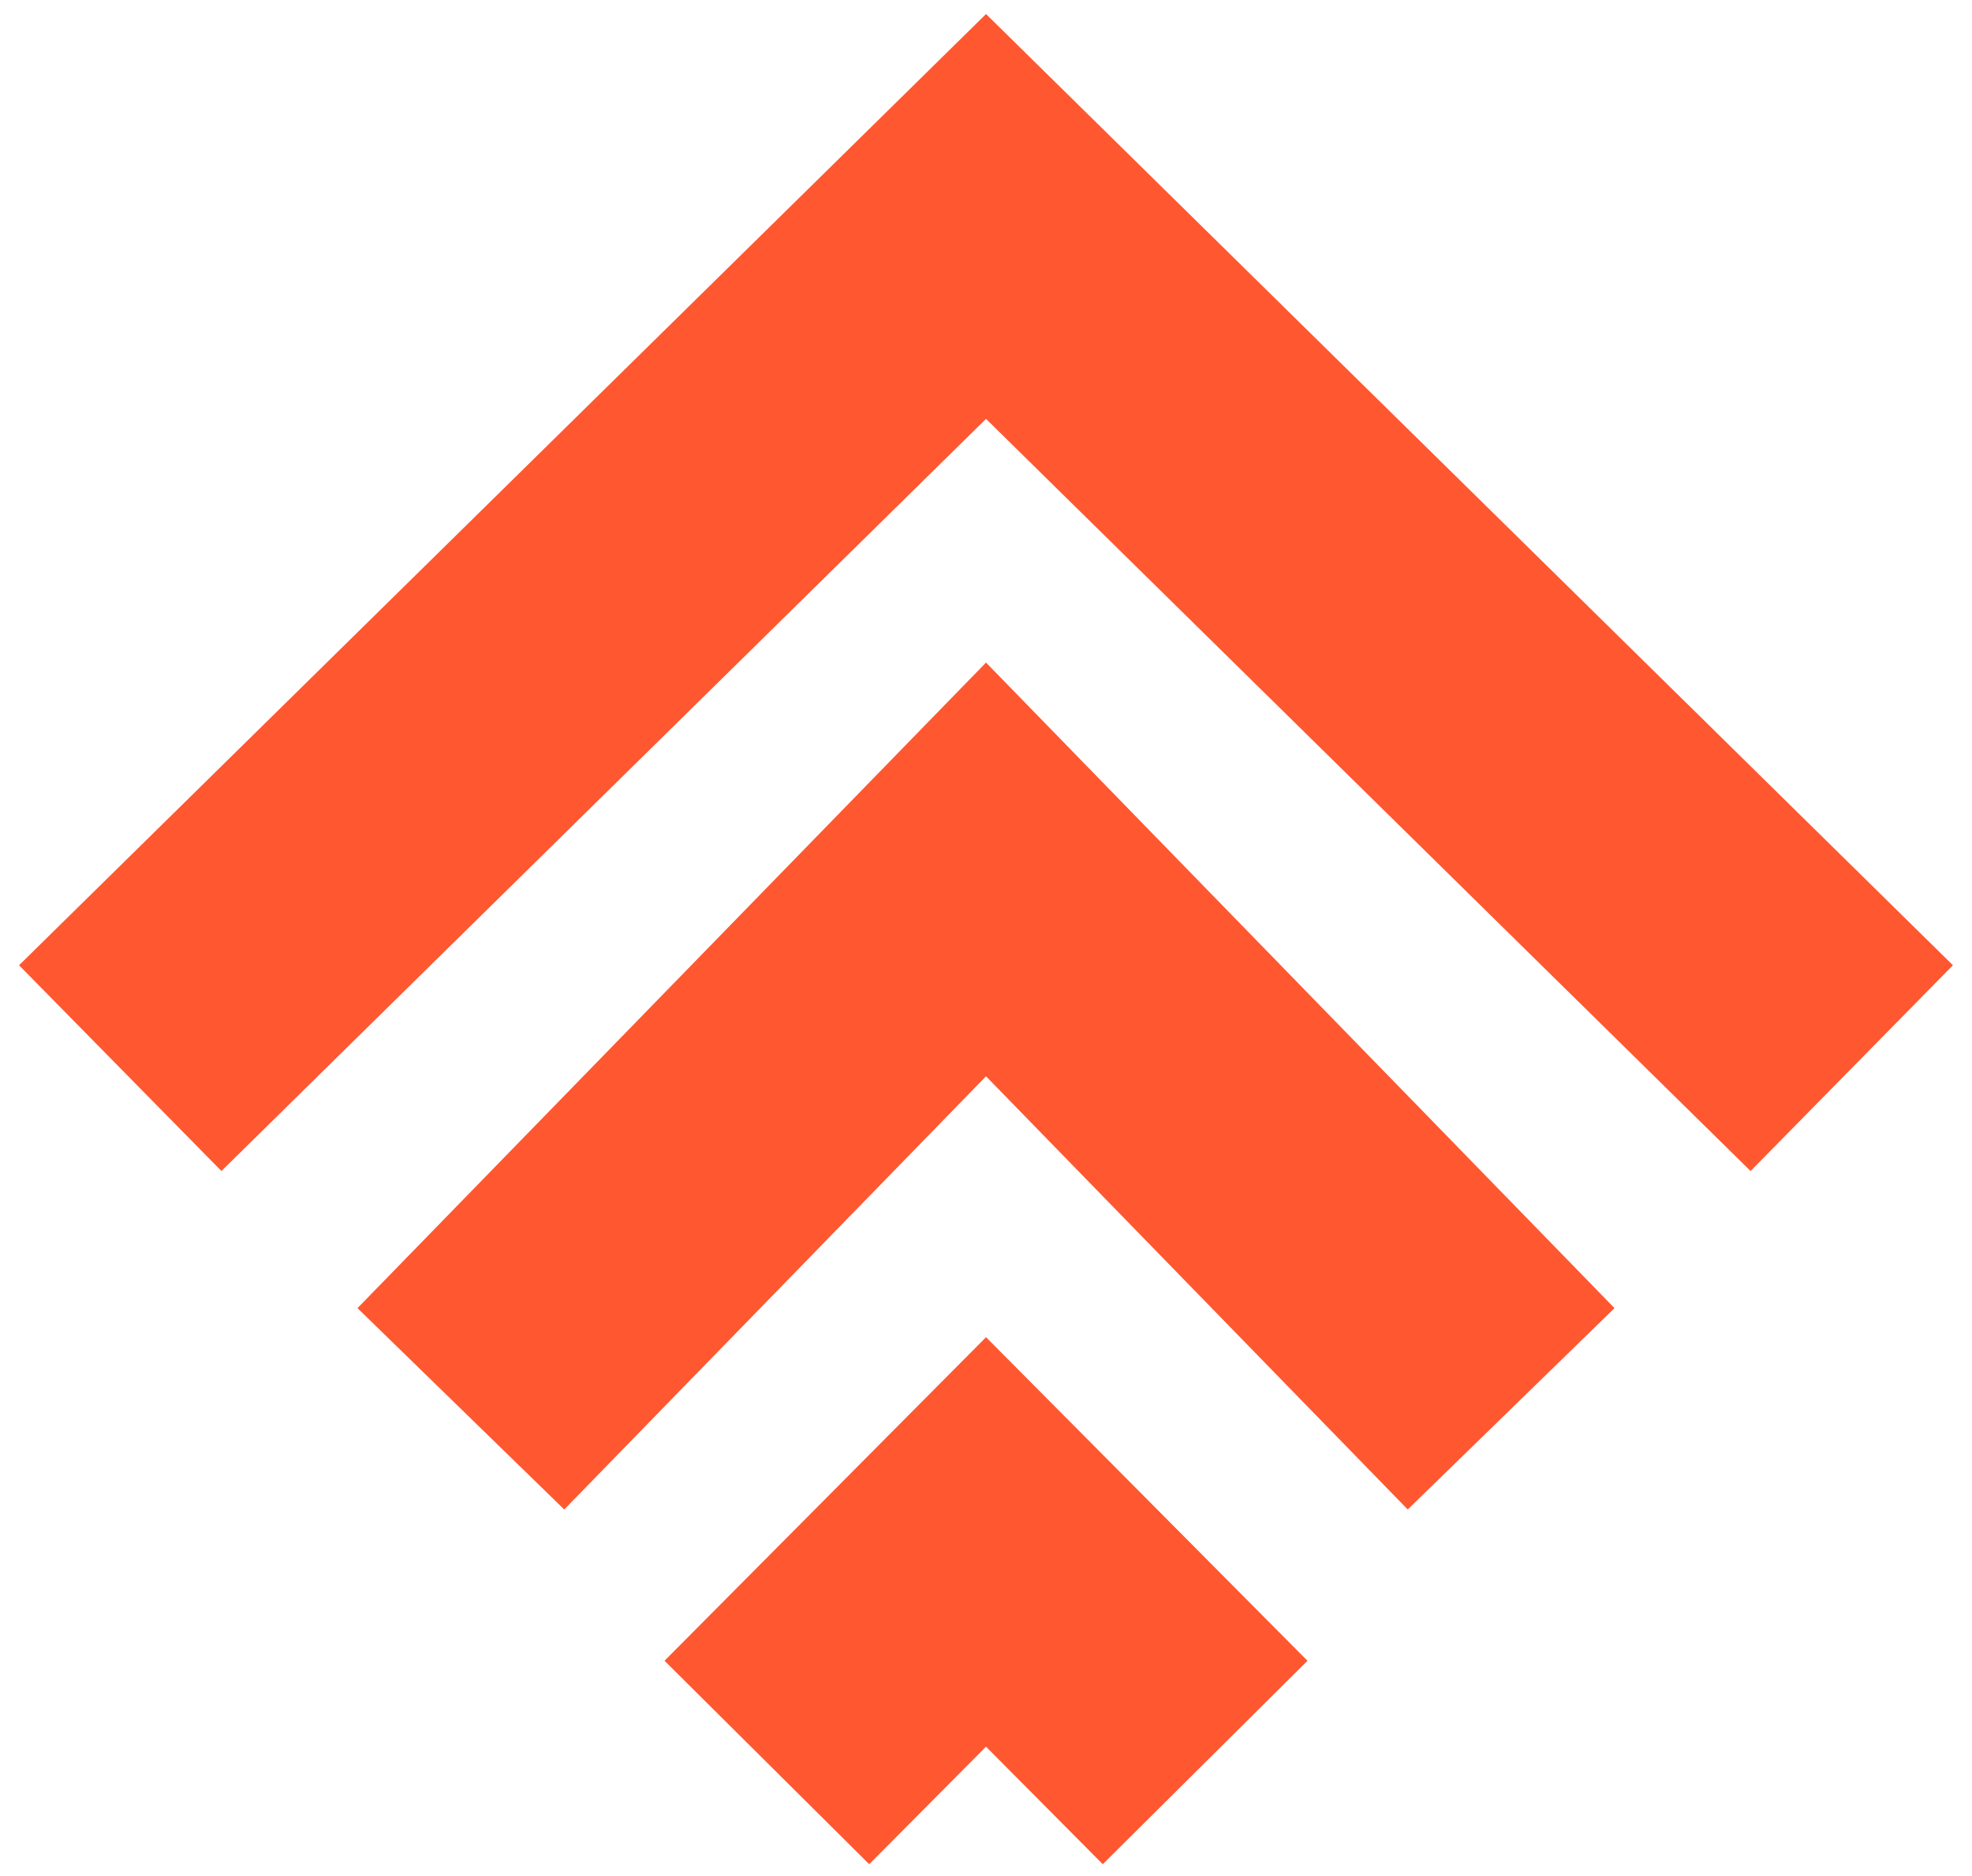
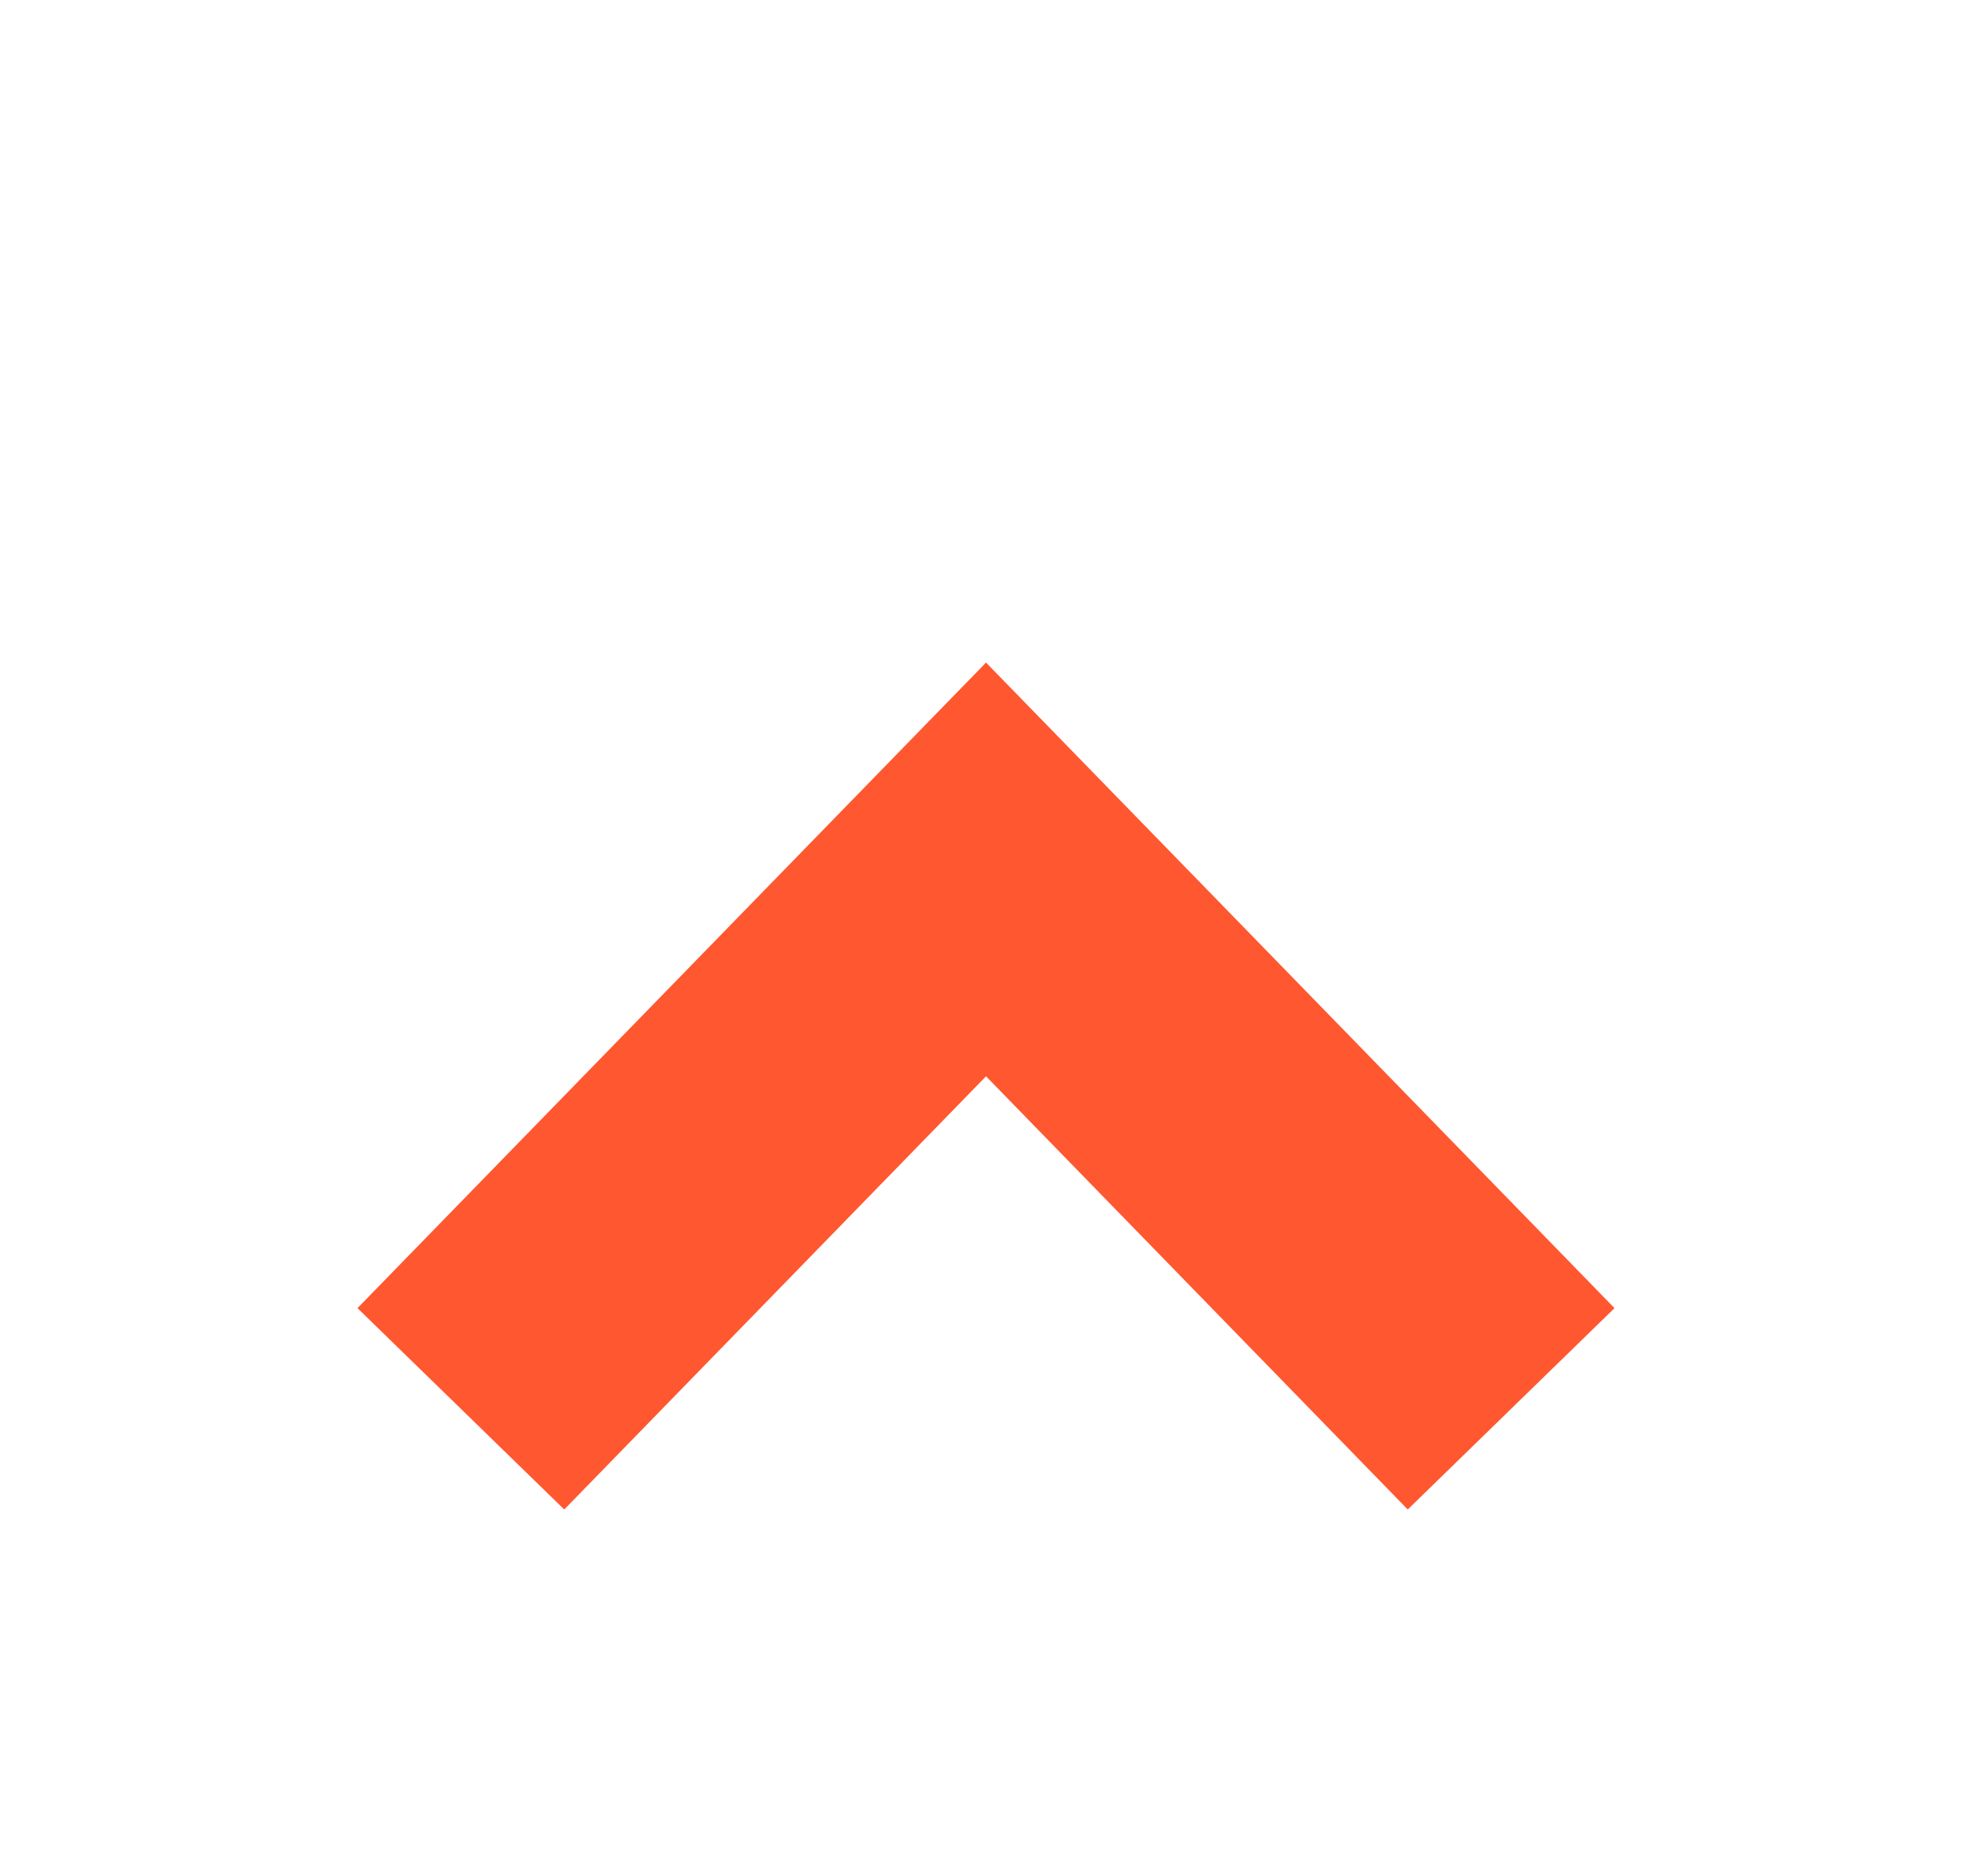
<svg xmlns="http://www.w3.org/2000/svg" width="82" height="78" viewBox="0 0 82 78" fill="none">
-   <path d="M5 44.41L41.001 9L77 44.41" stroke="#FF5730" stroke-width="12" stroke-miterlimit="10" />
  <path d="M19.164 58.574L41.001 36.148L62.836 58.574" stroke="#FF5730" stroke-width="12" stroke-miterlimit="10" />
-   <path d="M31.888 73.279L41.001 64.109L50.112 73.279" stroke="#FF5730" stroke-width="12" stroke-miterlimit="10" />
</svg>